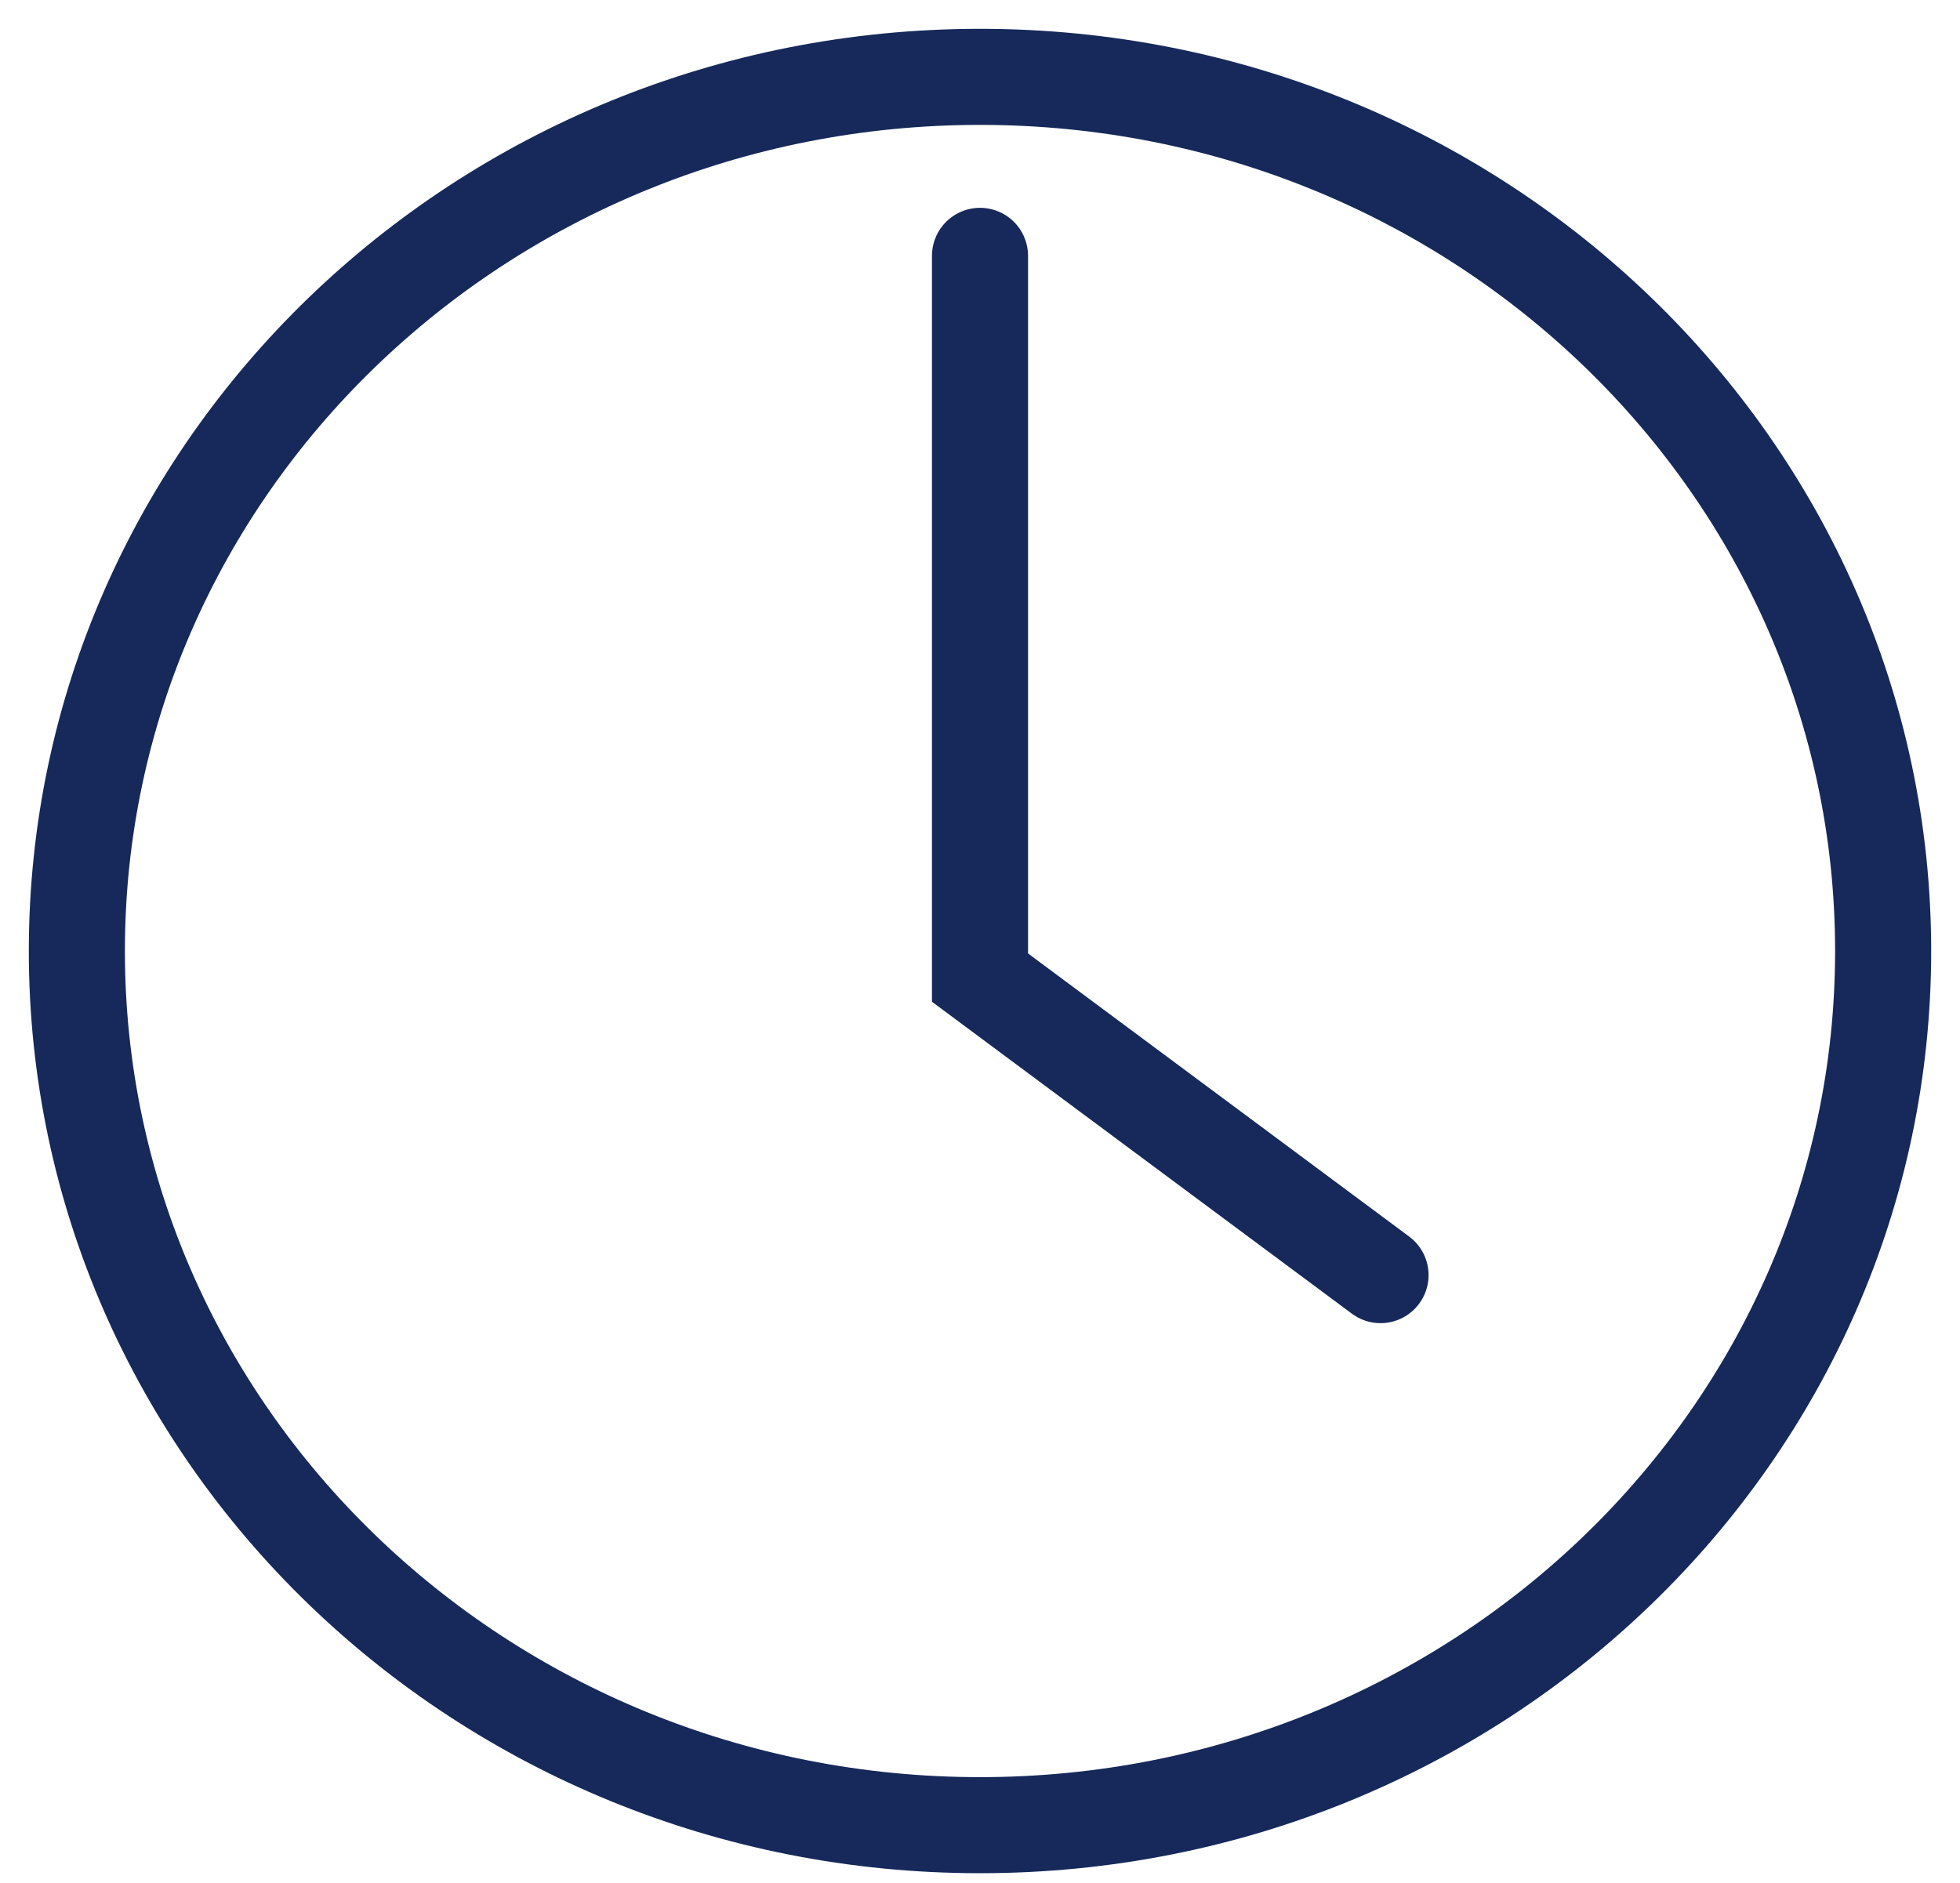
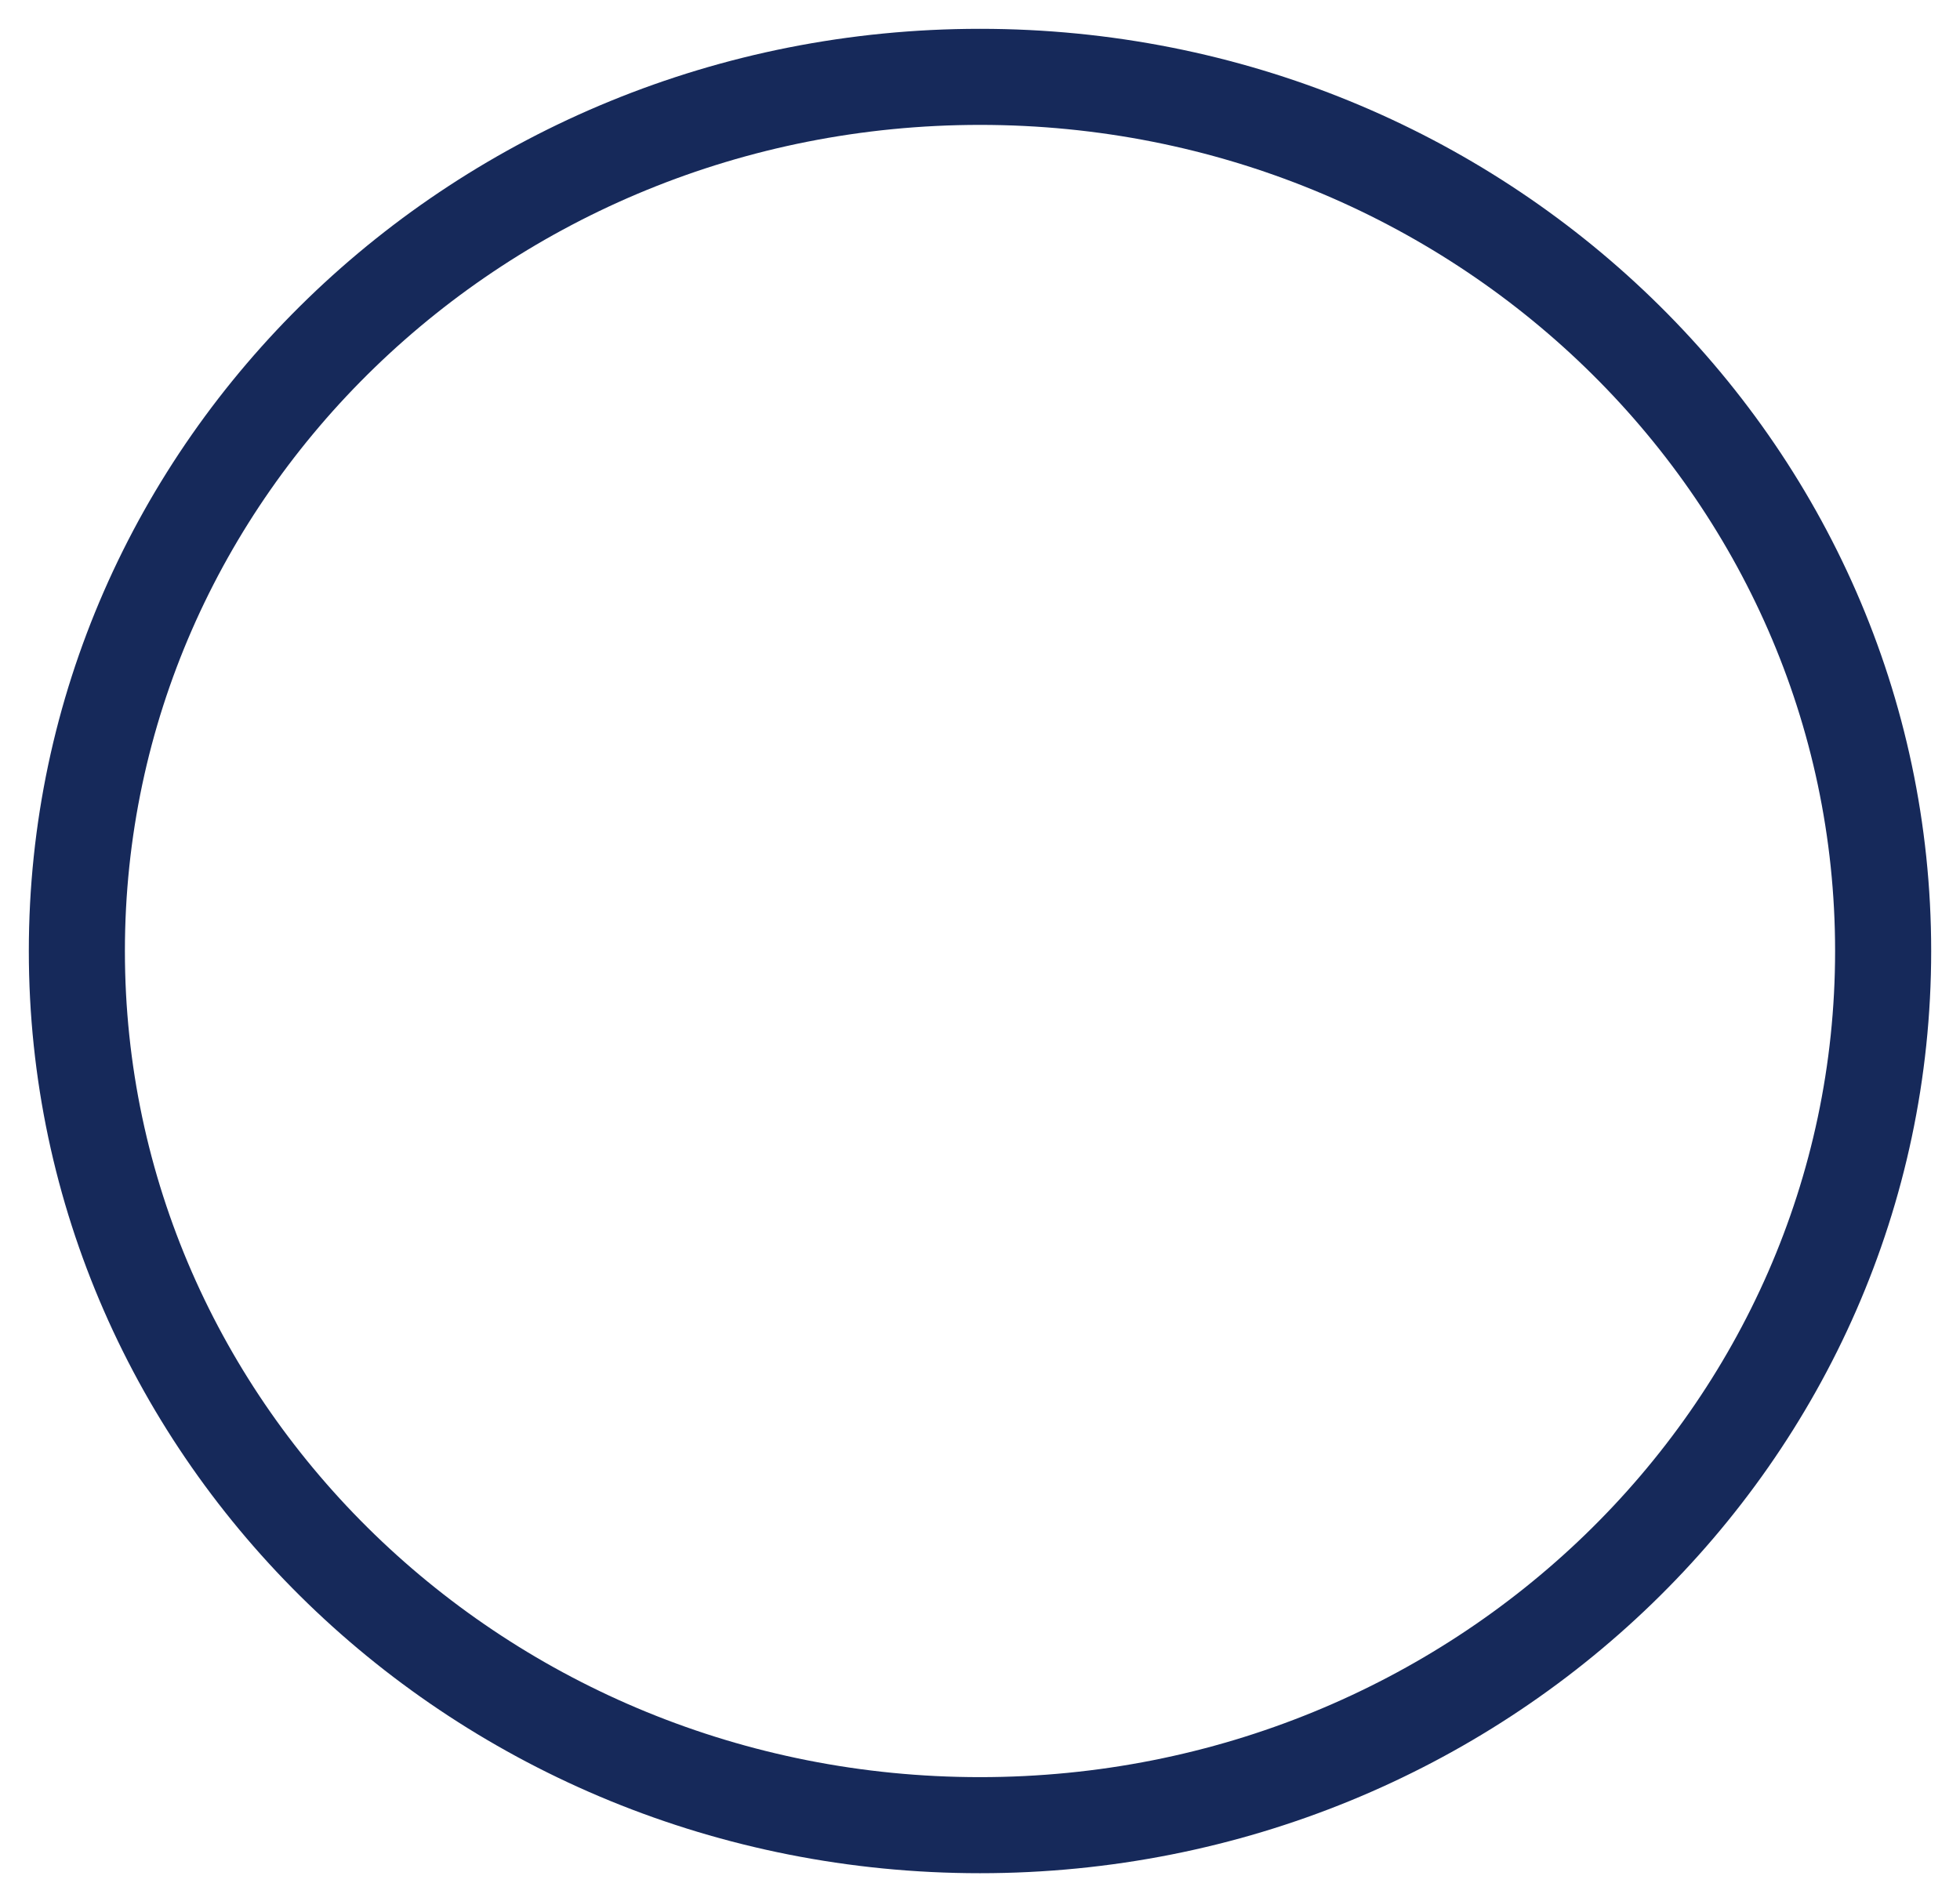
<svg xmlns="http://www.w3.org/2000/svg" width="51" height="49" viewBox="0 0 51 49" fill="none">
  <path d="M25.5 47.496C38.479 47.496 49 37.311 49 24.748C49 12.185 38.479 2 25.5 2C12.521 2 2 12.185 2 24.748C2 37.311 12.521 47.496 25.5 47.496Z" stroke="#16295A" stroke-width="2.5" />
-   <path d="M25.5 6.658V25.44L35.922 33.182" stroke="#16295A" stroke-width="2.5" stroke-linecap="round" />
</svg>